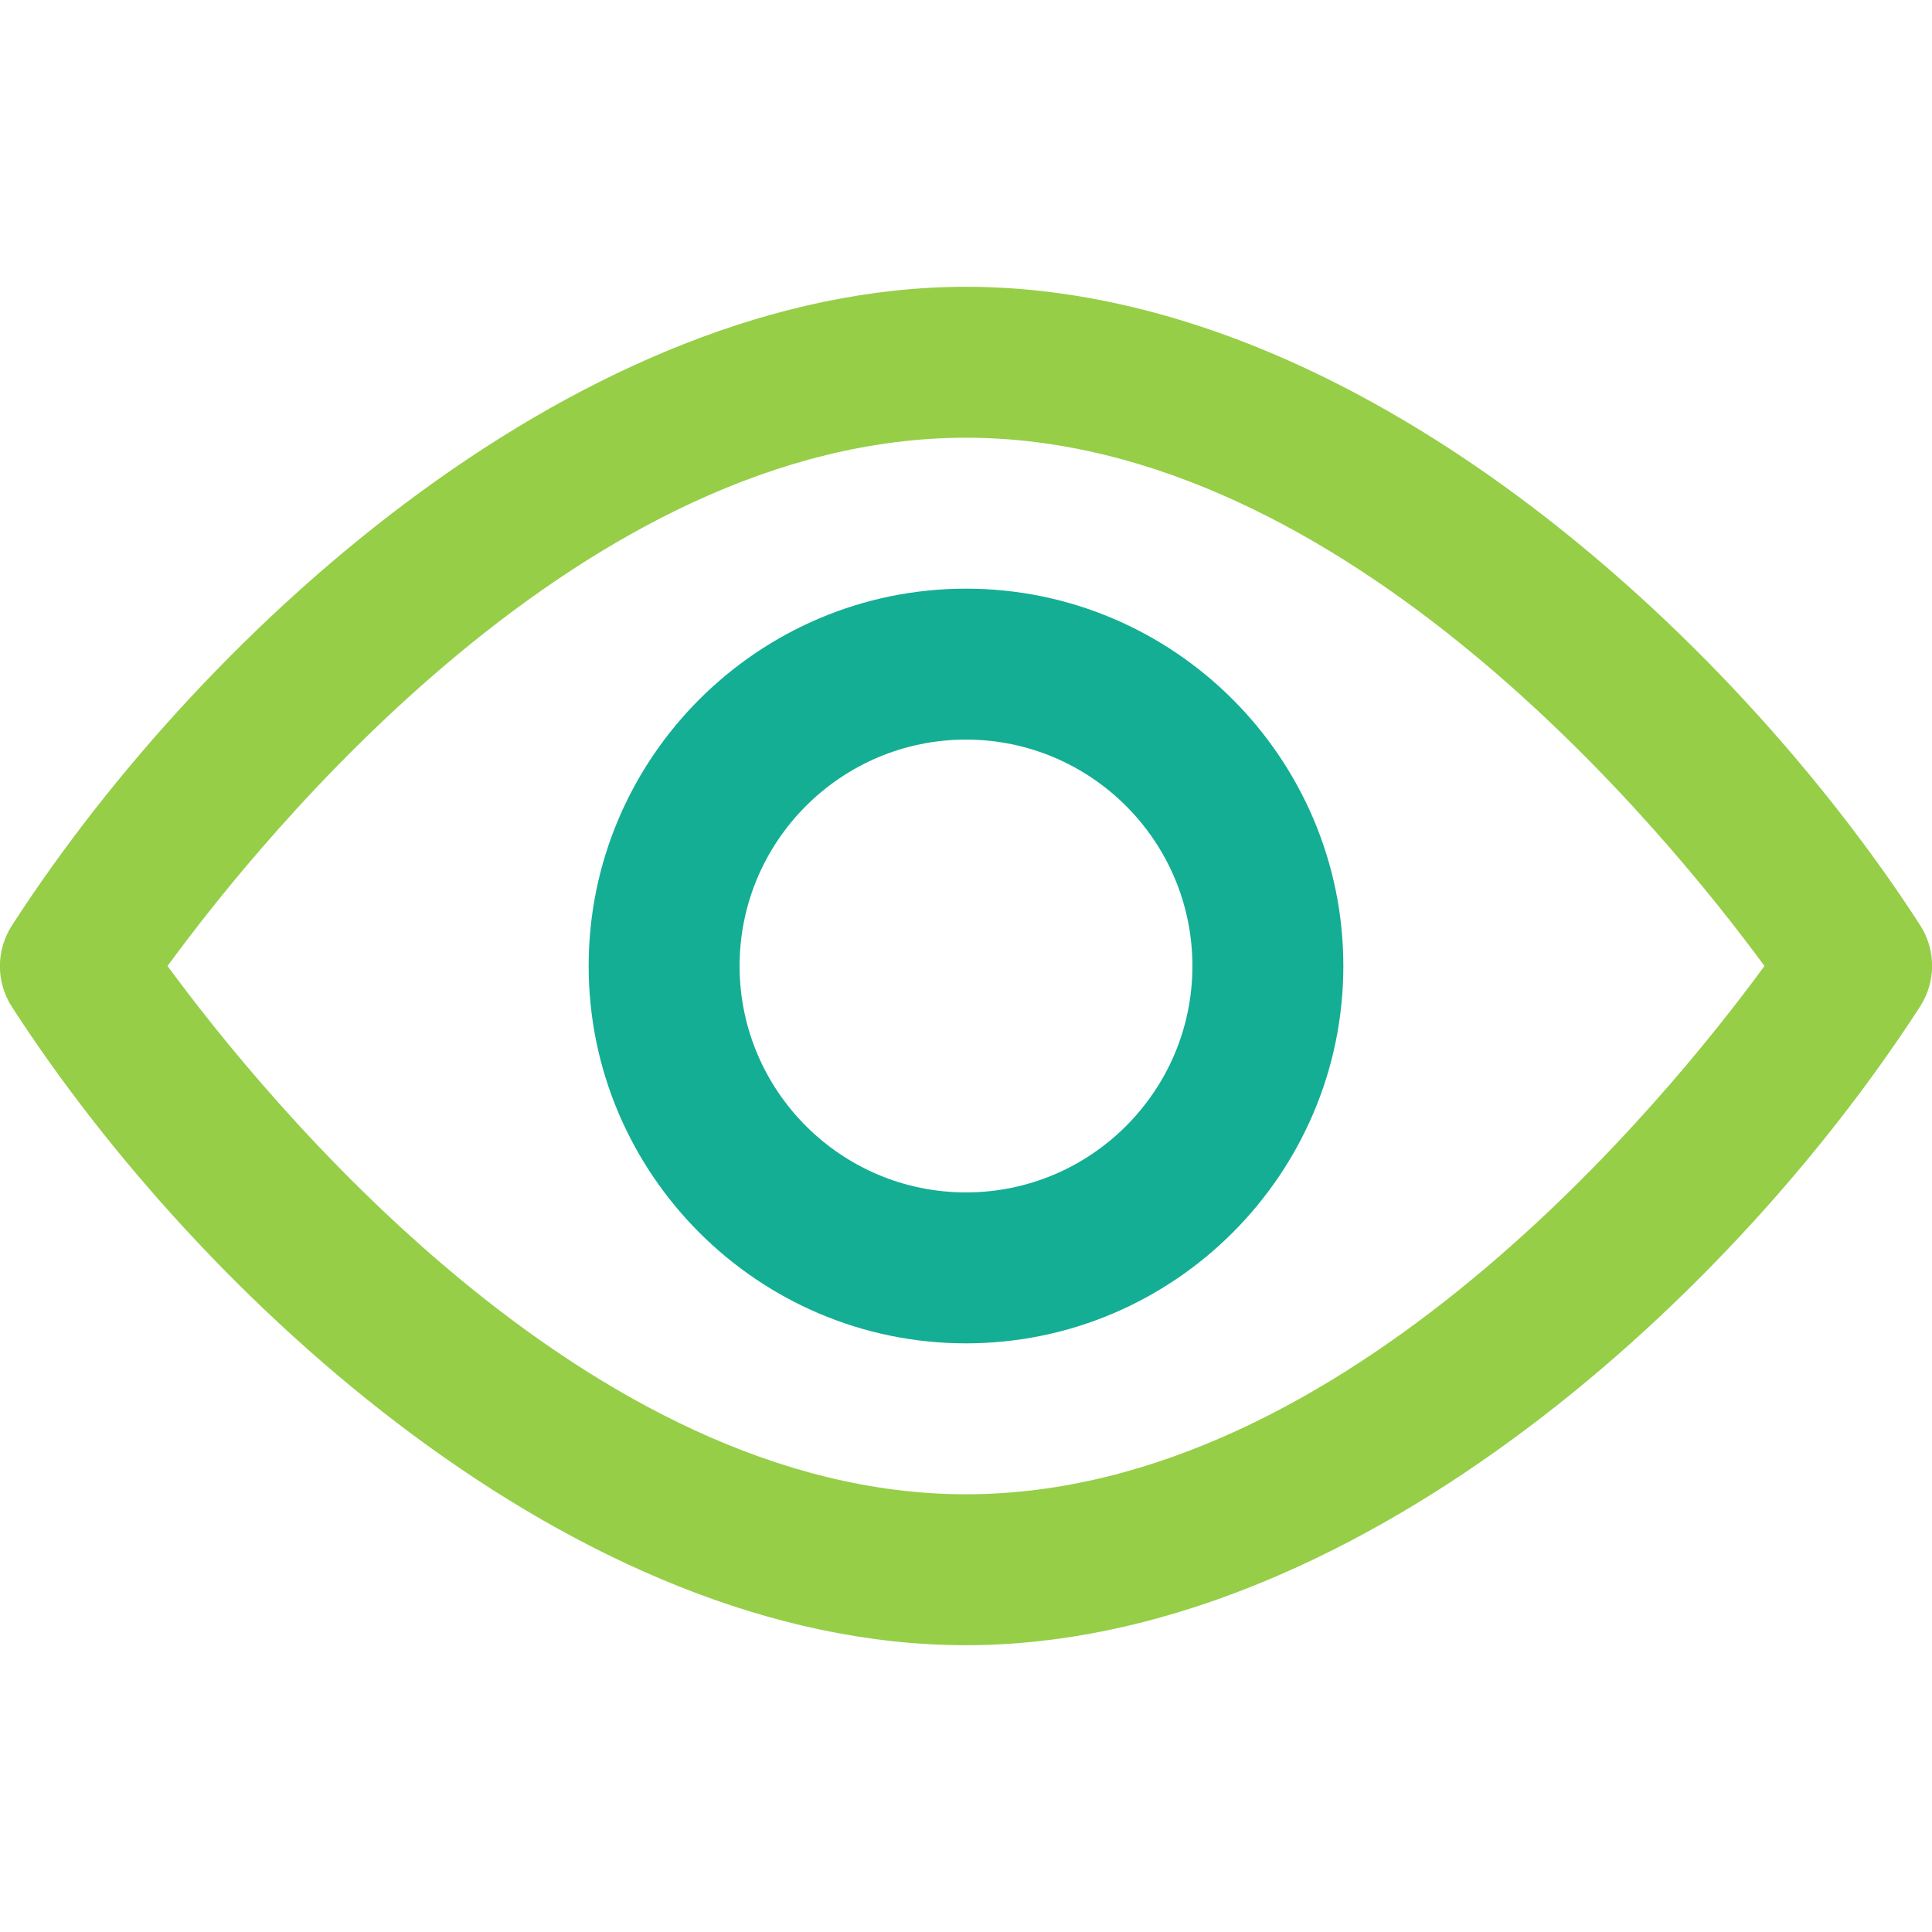
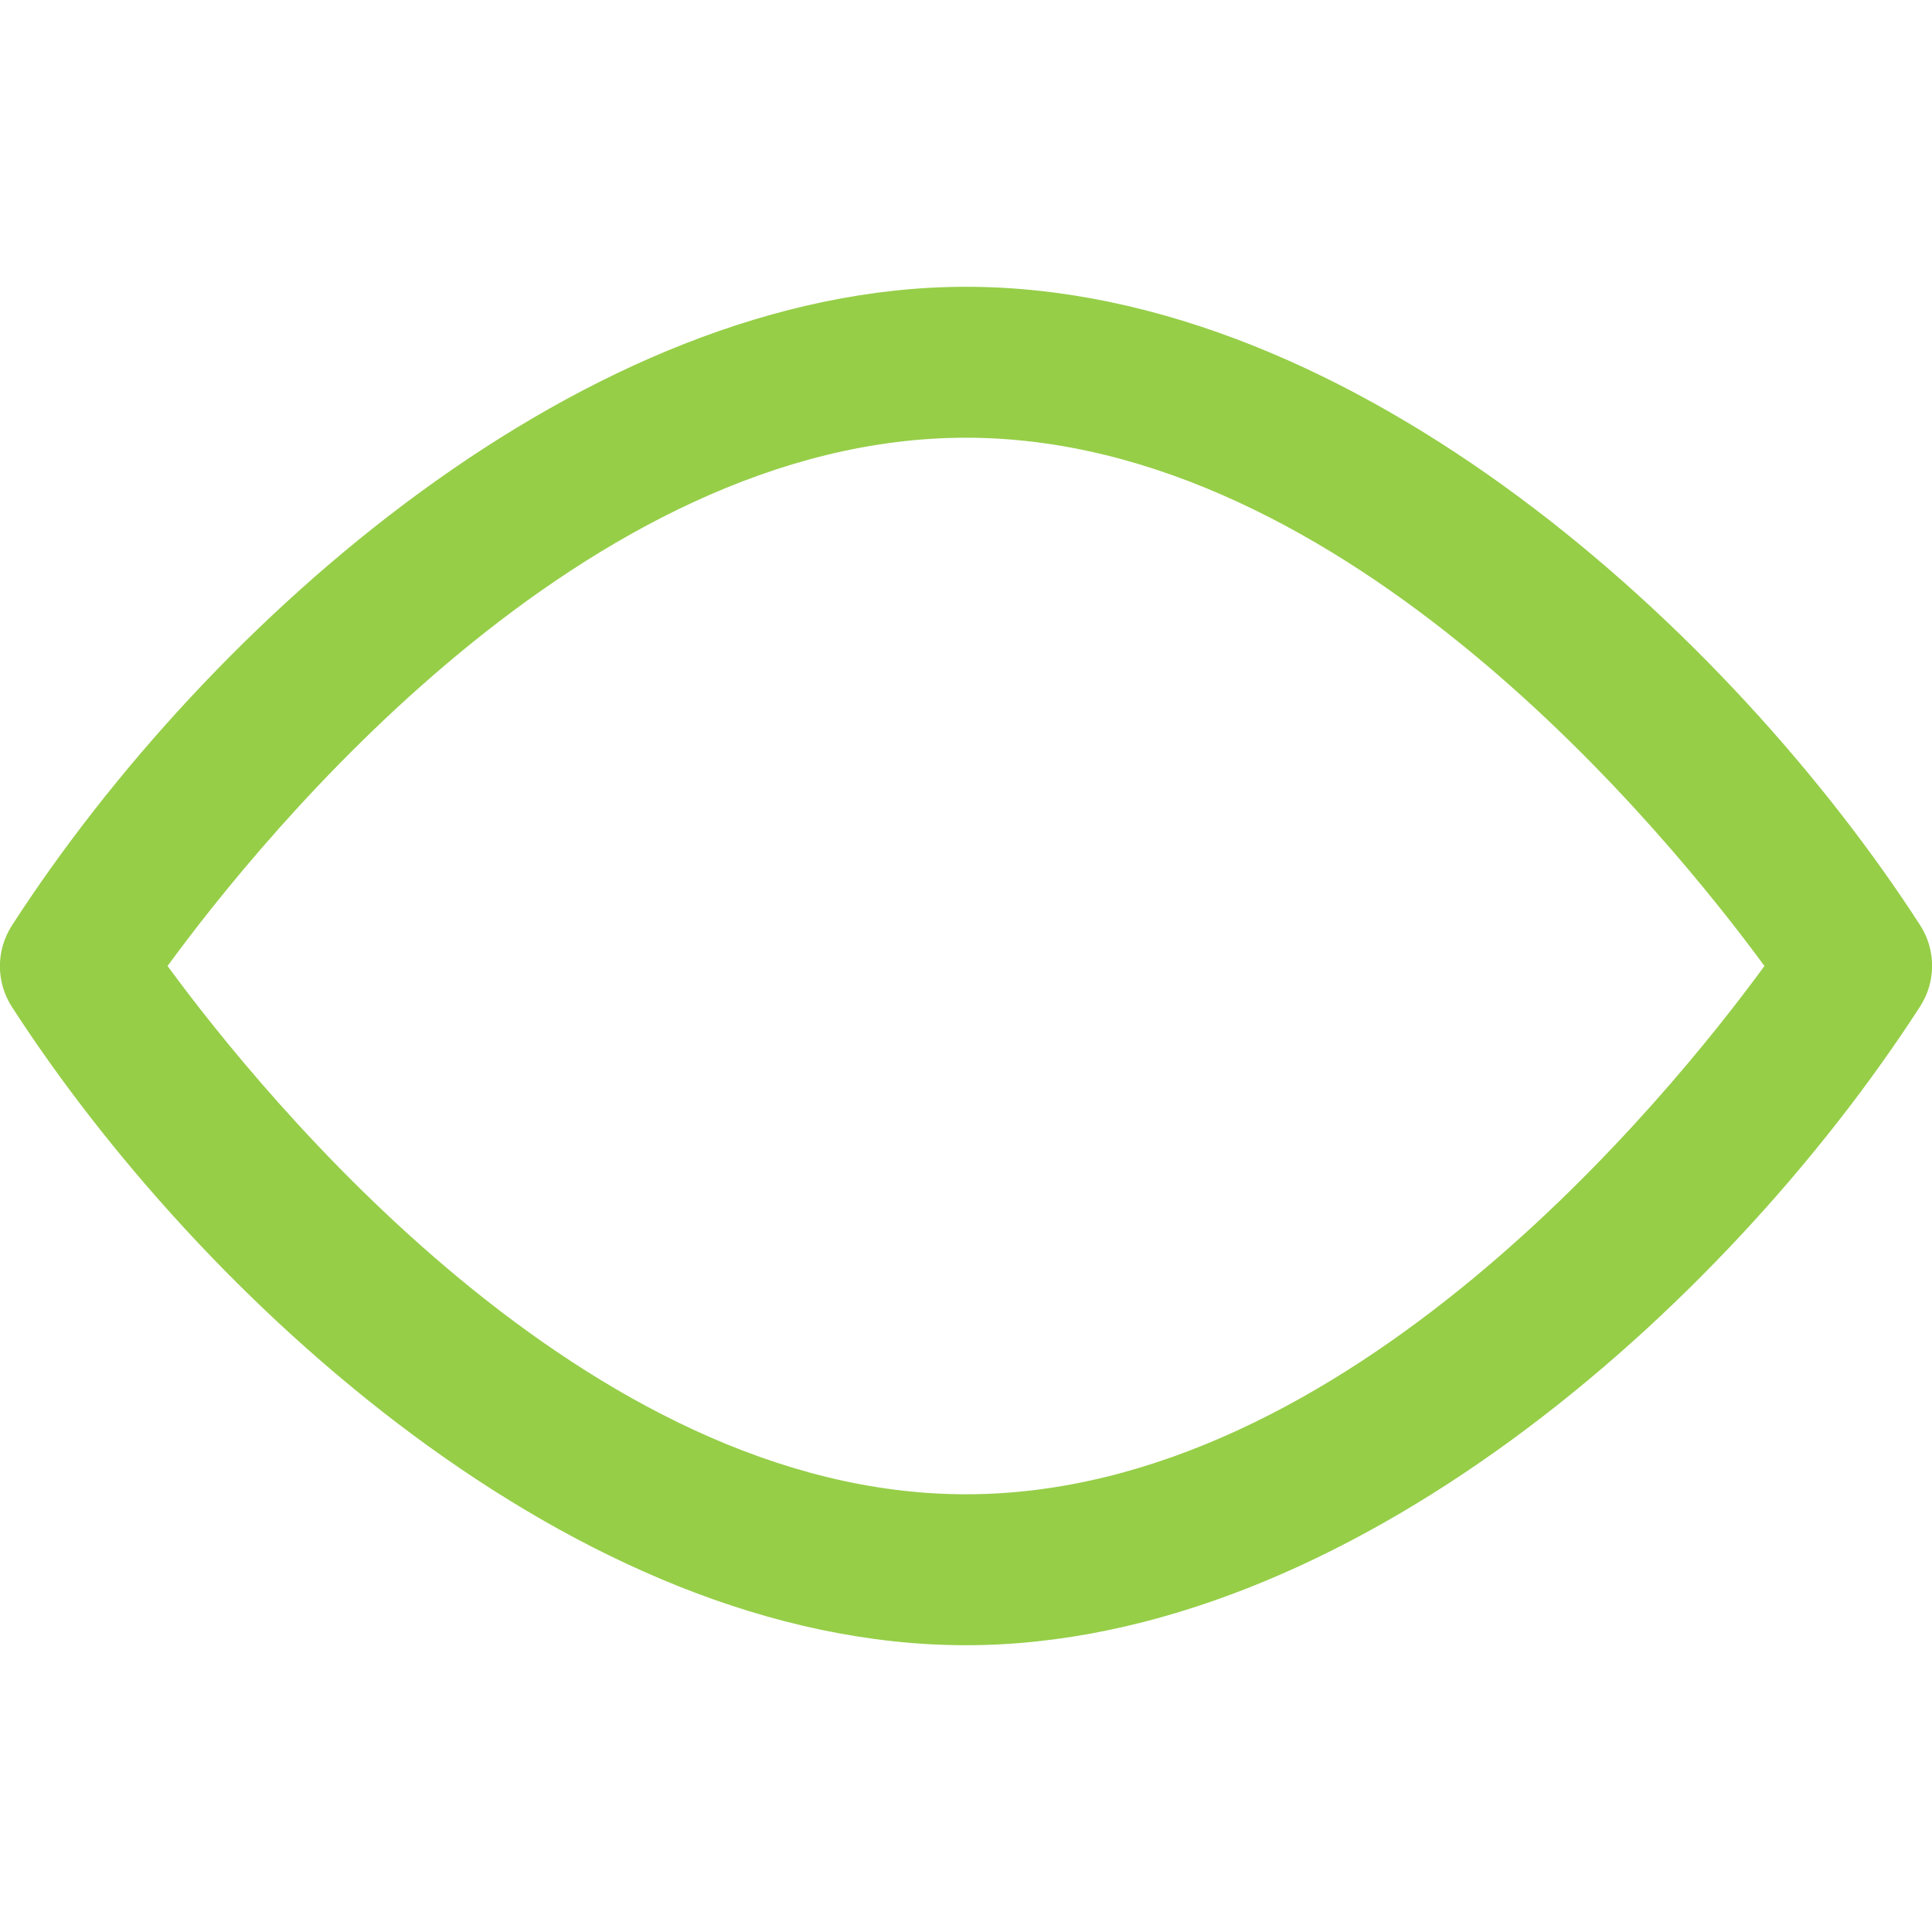
<svg xmlns="http://www.w3.org/2000/svg" version="1.1" id="Camada_1" x="0px" y="0px" viewBox="0 0 512 512" style="enable-background:new 0 0 512 512;" xml:space="preserve">
  <style type="text/css">
	.st0{fill:#14AE94;}
	.st1{fill:#96CE48;}
</style>
  <g>
    <g>
-       <path class="st0" d="M256,356c-55.1,0-100-44.9-100-100s44.9-100,100-100s100,44.9,100,100S311.1,356,256,356z M256,196    c-33.1,0-60,26.9-60,60s26.9,60,60,60s60-26.9,60-60S289.1,196,256,196z" />
      <path class="st1" d="M256,436C152.6,436,52.9,343.8,3.2,266.9c-4.3-6.6-4.3-15.1,0-21.7C55.3,164.6,155.5,76,256,76    c103.4,0,203.1,92.2,252.8,169.1c4.3,6.6,4.3,15.1,0,21.7C456.7,347.4,356.5,436,256,436L256,436z M44.4,256    C69.8,290.6,155.2,396,256,396c101,0,186.3-105.4,211.6-140C442.2,221.4,356.8,116,256,116C155,116,69.7,221.4,44.4,256L44.4,256z    " />
    </g>
  </g>
</svg>